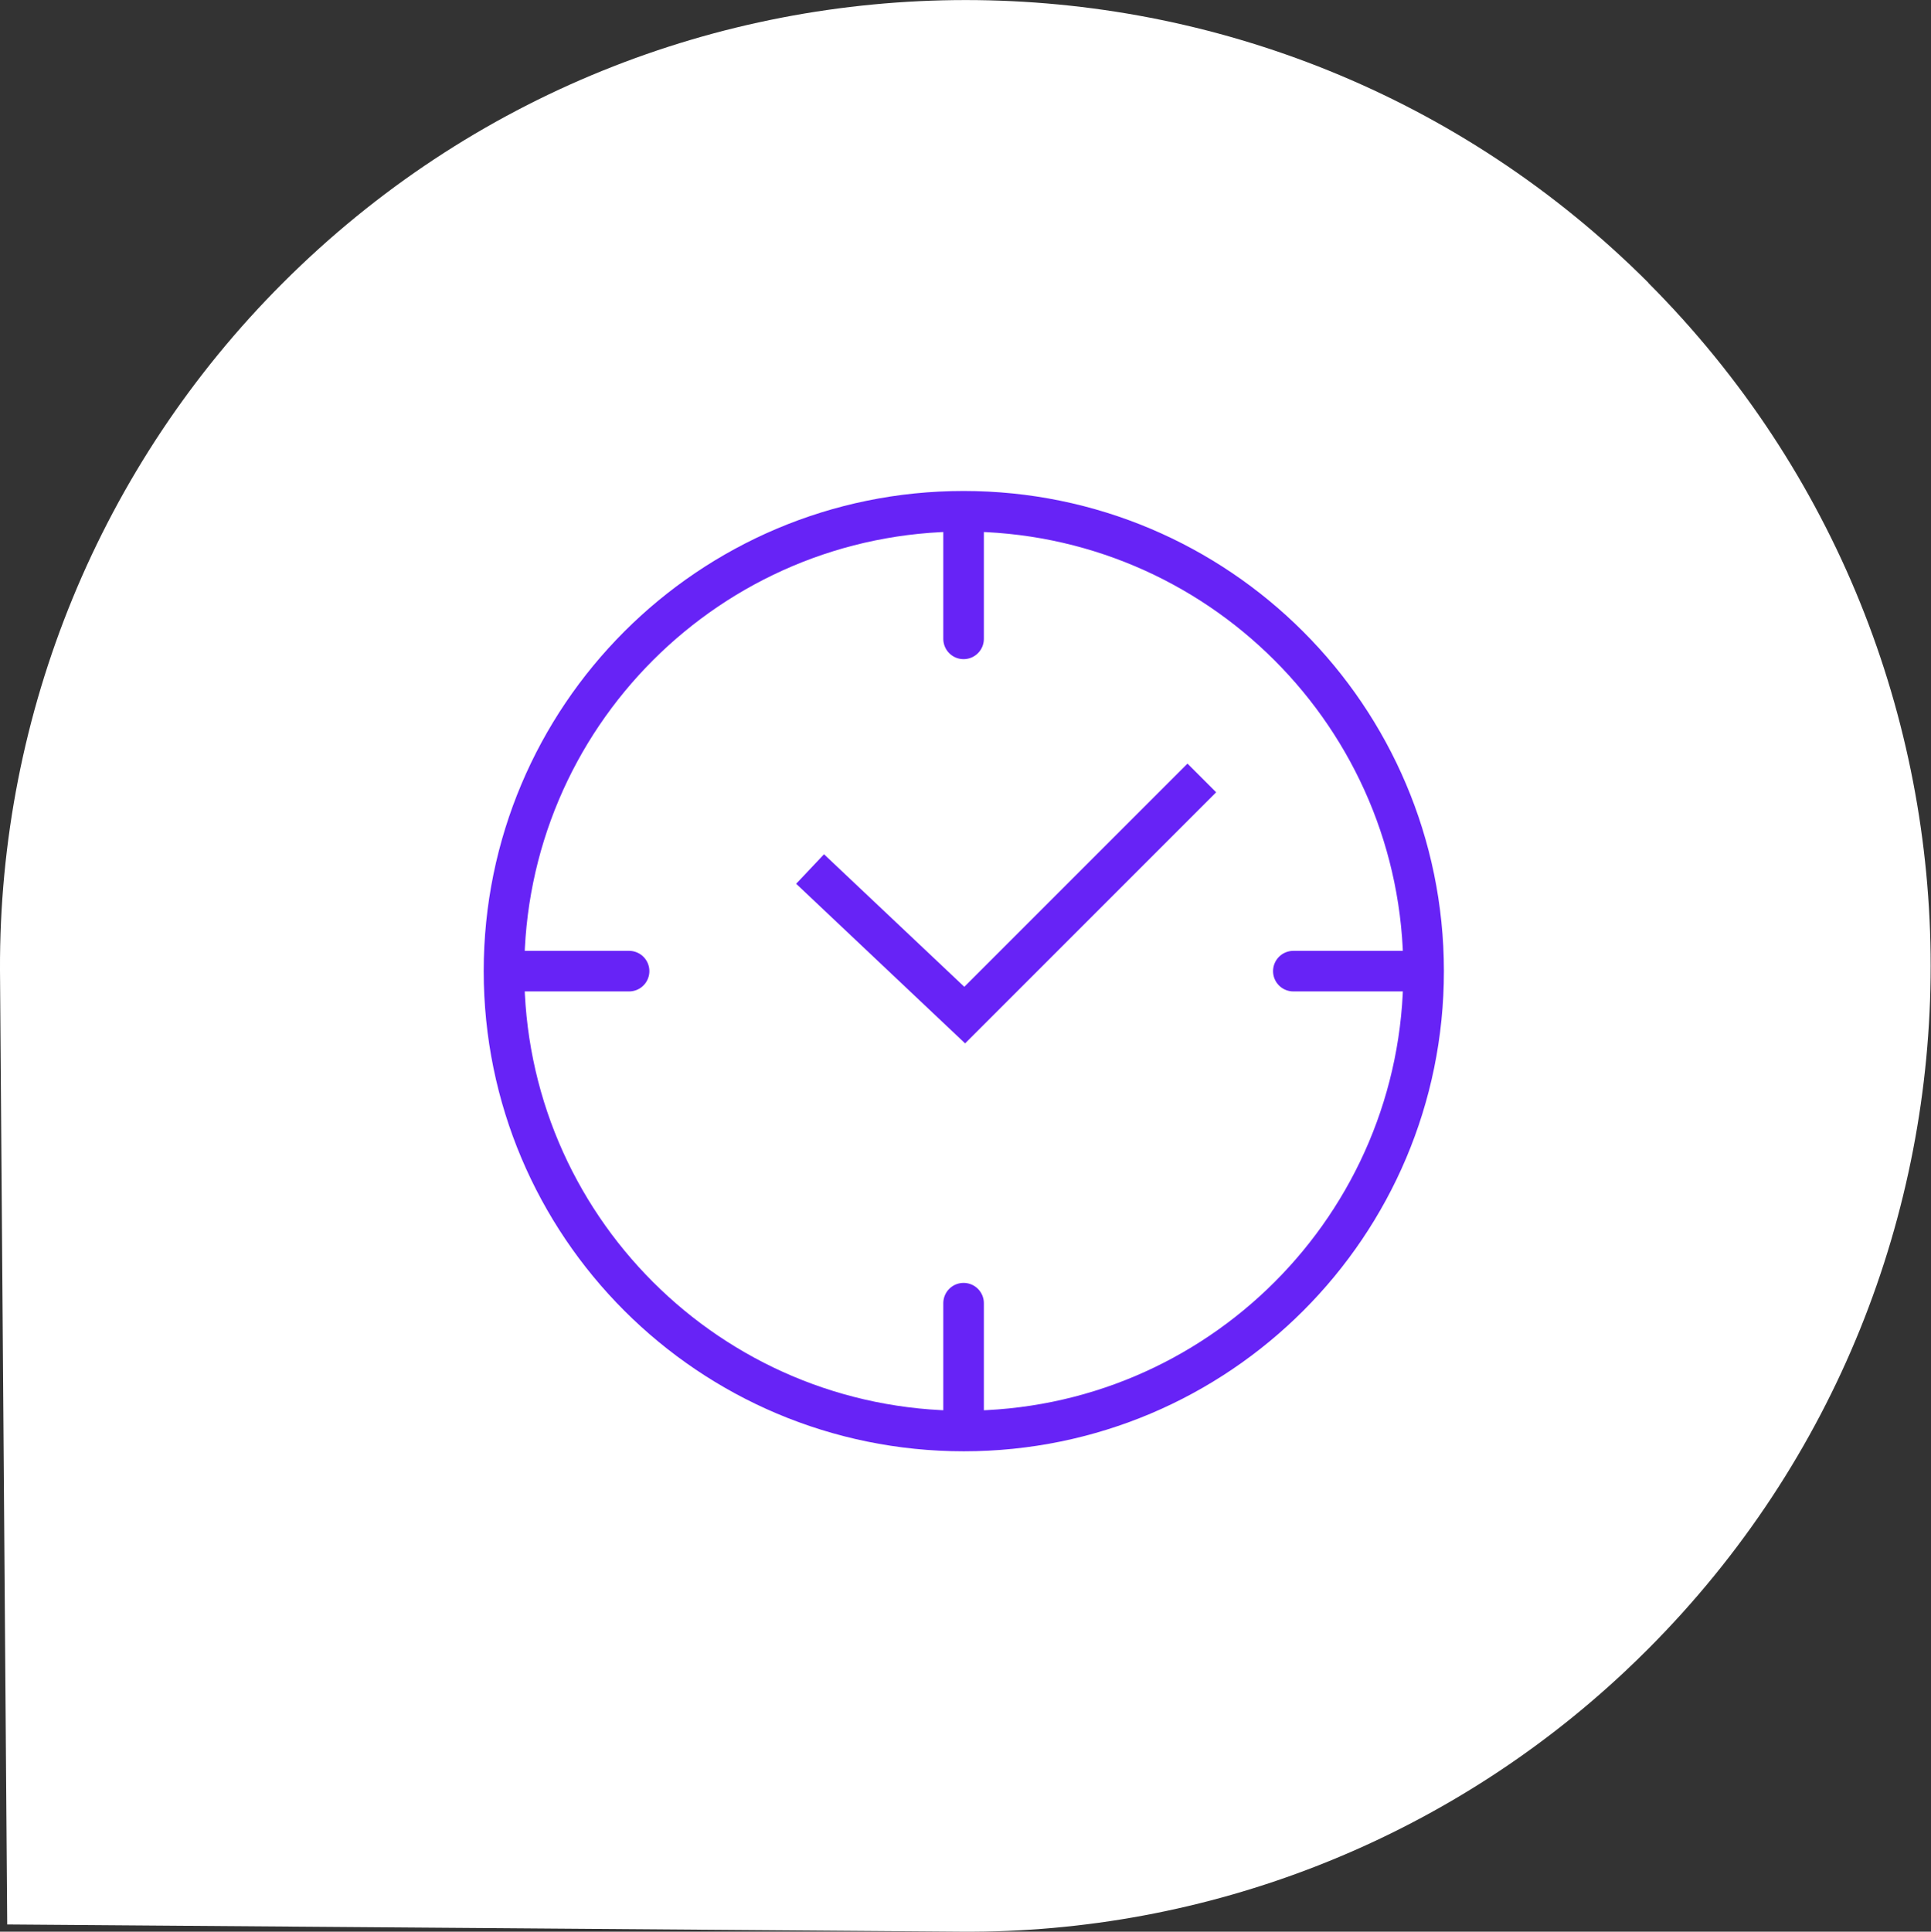
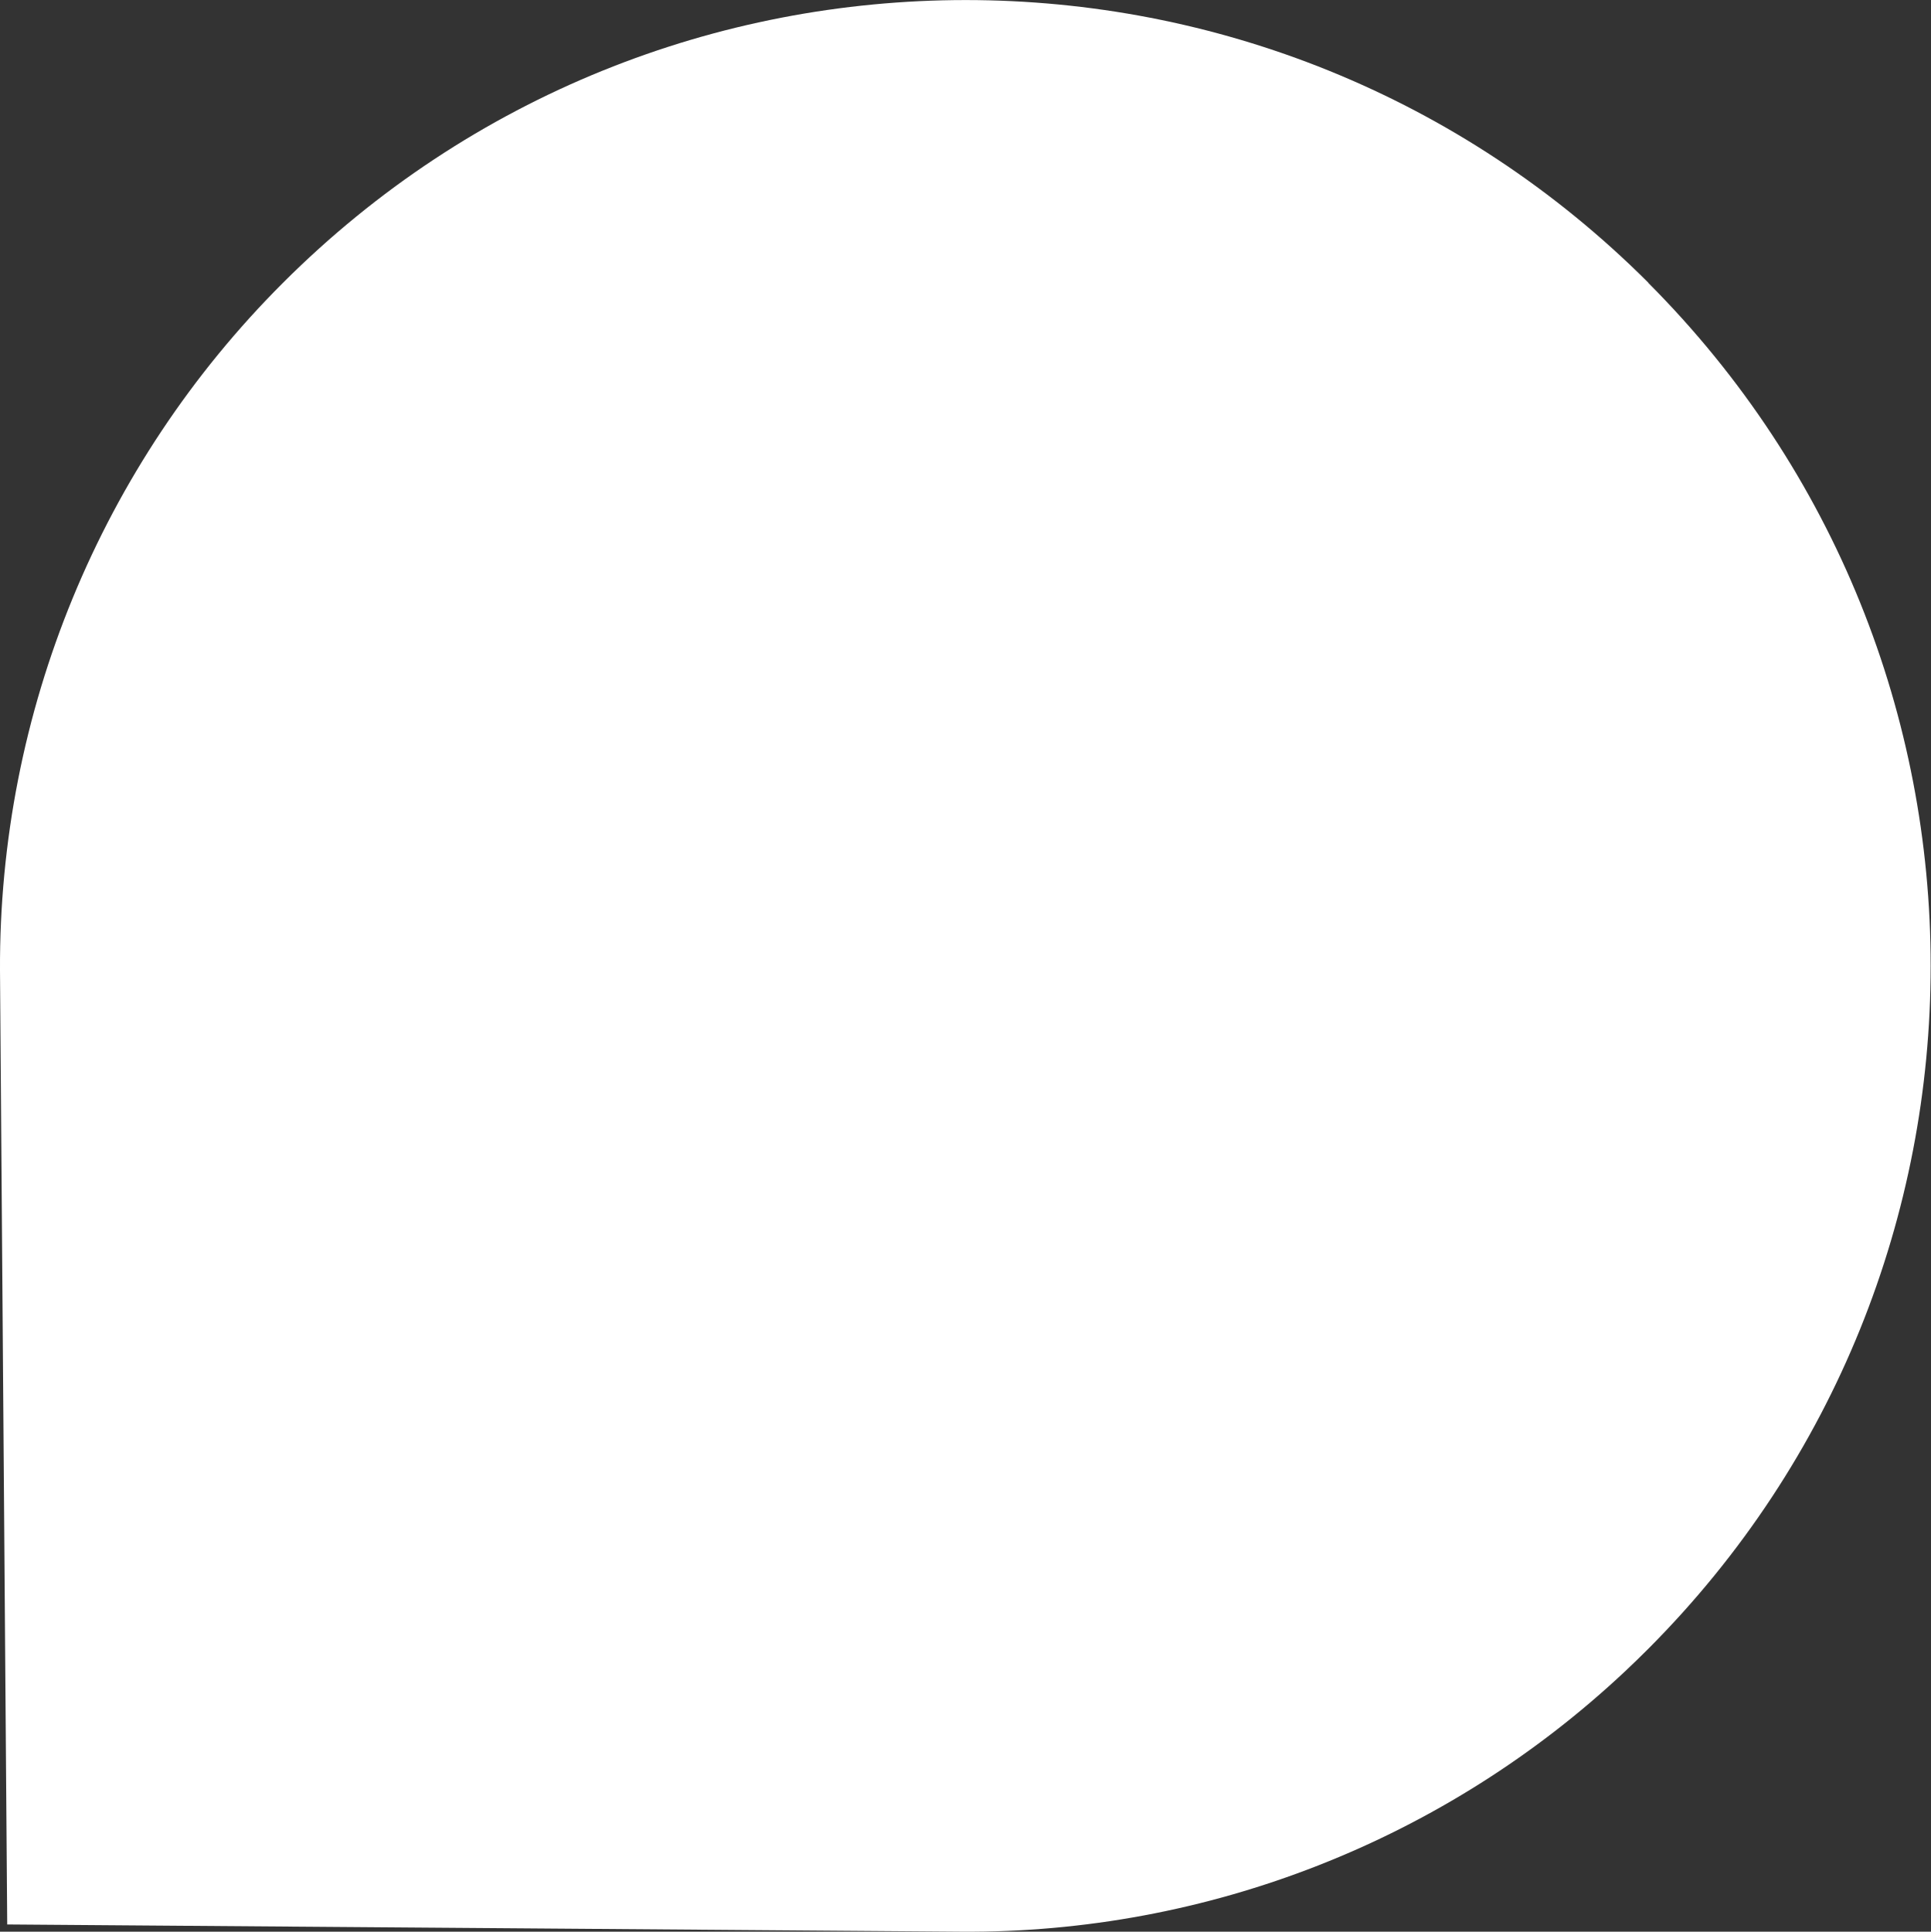
<svg xmlns="http://www.w3.org/2000/svg" id="Ebene_2" data-name="Ebene 2" viewBox="0 0 85.67 85.69">
  <rect x="0" y="0" width="85.67" height="85.69" fill="#333333" stroke="none" />
  <defs>
    <style>
      .cls-1 {
        mix-blend-mode: multiply;
      }

      .cls-1, .cls-2 {
        isolation: isolate;
      }

      .cls-3 {
        clip-path: url(#clippath);
      }

      .cls-4, .cls-5, .cls-6 {
        fill: none;
      }

      .cls-4, .cls-7 {
        stroke-width: 0px;
      }

      .cls-5 {
        stroke-miterlimit: 10;
      }

      .cls-5, .cls-6 {
        stroke: #6723f6;
        stroke-width: 1.8px;
      }

      .cls-6 {
        stroke-linecap: round;
        stroke-linejoin: round;
      }

      .cls-7 {
        fill: #fff;
      }
    </style>
    <clipPath id="clippath">
-       <rect class="cls-4" x="21.43" y="21.76" width="42.65" height="42.64" />
-     </clipPath>
+       </clipPath>
  </defs>
  <g id="Ebene_1-2" data-name="Ebene 1">
    <g id="Group_1663" data-name="Group 1663">
      <g id="Group_753" data-name="Group 753" class="cls-2">
        <g class="cls-1">
          <path id="Path_479-2" data-name="Path 479-2" class="cls-7" d="M73.14,12.55c-16.73-16.73-43.86-16.73-60.59,0C4.46,20.63-.05,31.61,0,43.04l.32,42.33,42.32.32c10.95.08,21.5-4.07,29.47-11.56.31-.29.67-.64,1.02-.99,16.7-16.74,16.7-43.85,0-60.59" />
        </g>
      </g>
      <g id="Group_656" data-name="Group 656">
        <g class="cls-3">
          <g id="Group_655" data-name="Group 655">
            <line id="Line_180" data-name="Line 180" class="cls-6" x1="42.75" y1="23.29" x2="42.75" y2="28.34" />
-             <line id="Line_181" data-name="Line 181" class="cls-6" x1="42.75" y1="57.81" x2="42.75" y2="62.86" />
-             <line id="Line_182" data-name="Line 182" class="cls-6" x1="62.43" y1="43.08" x2="57.38" y2="43.08" />
            <line id="Line_183" data-name="Line 183" class="cls-6" x1="27.91" y1="43.08" x2="22.86" y2="43.08" />
-             <path id="Path_617" data-name="Path 617" class="cls-5" d="M63.16,43.08c0,11.27-9.13,20.4-20.4,20.4-11.27,0-20.4-9.13-20.4-20.4,0-11.27,9.13-20.4,20.39-20.4,11.27,0,20.4,9.13,20.41,20.39h0Z" />
            <path id="Path_618" data-name="Path 618" class="cls-5" d="M53.32,34.51l-10.52,10.52-6.86-6.48" />
          </g>
        </g>
      </g>
    </g>
  </g>
</svg>